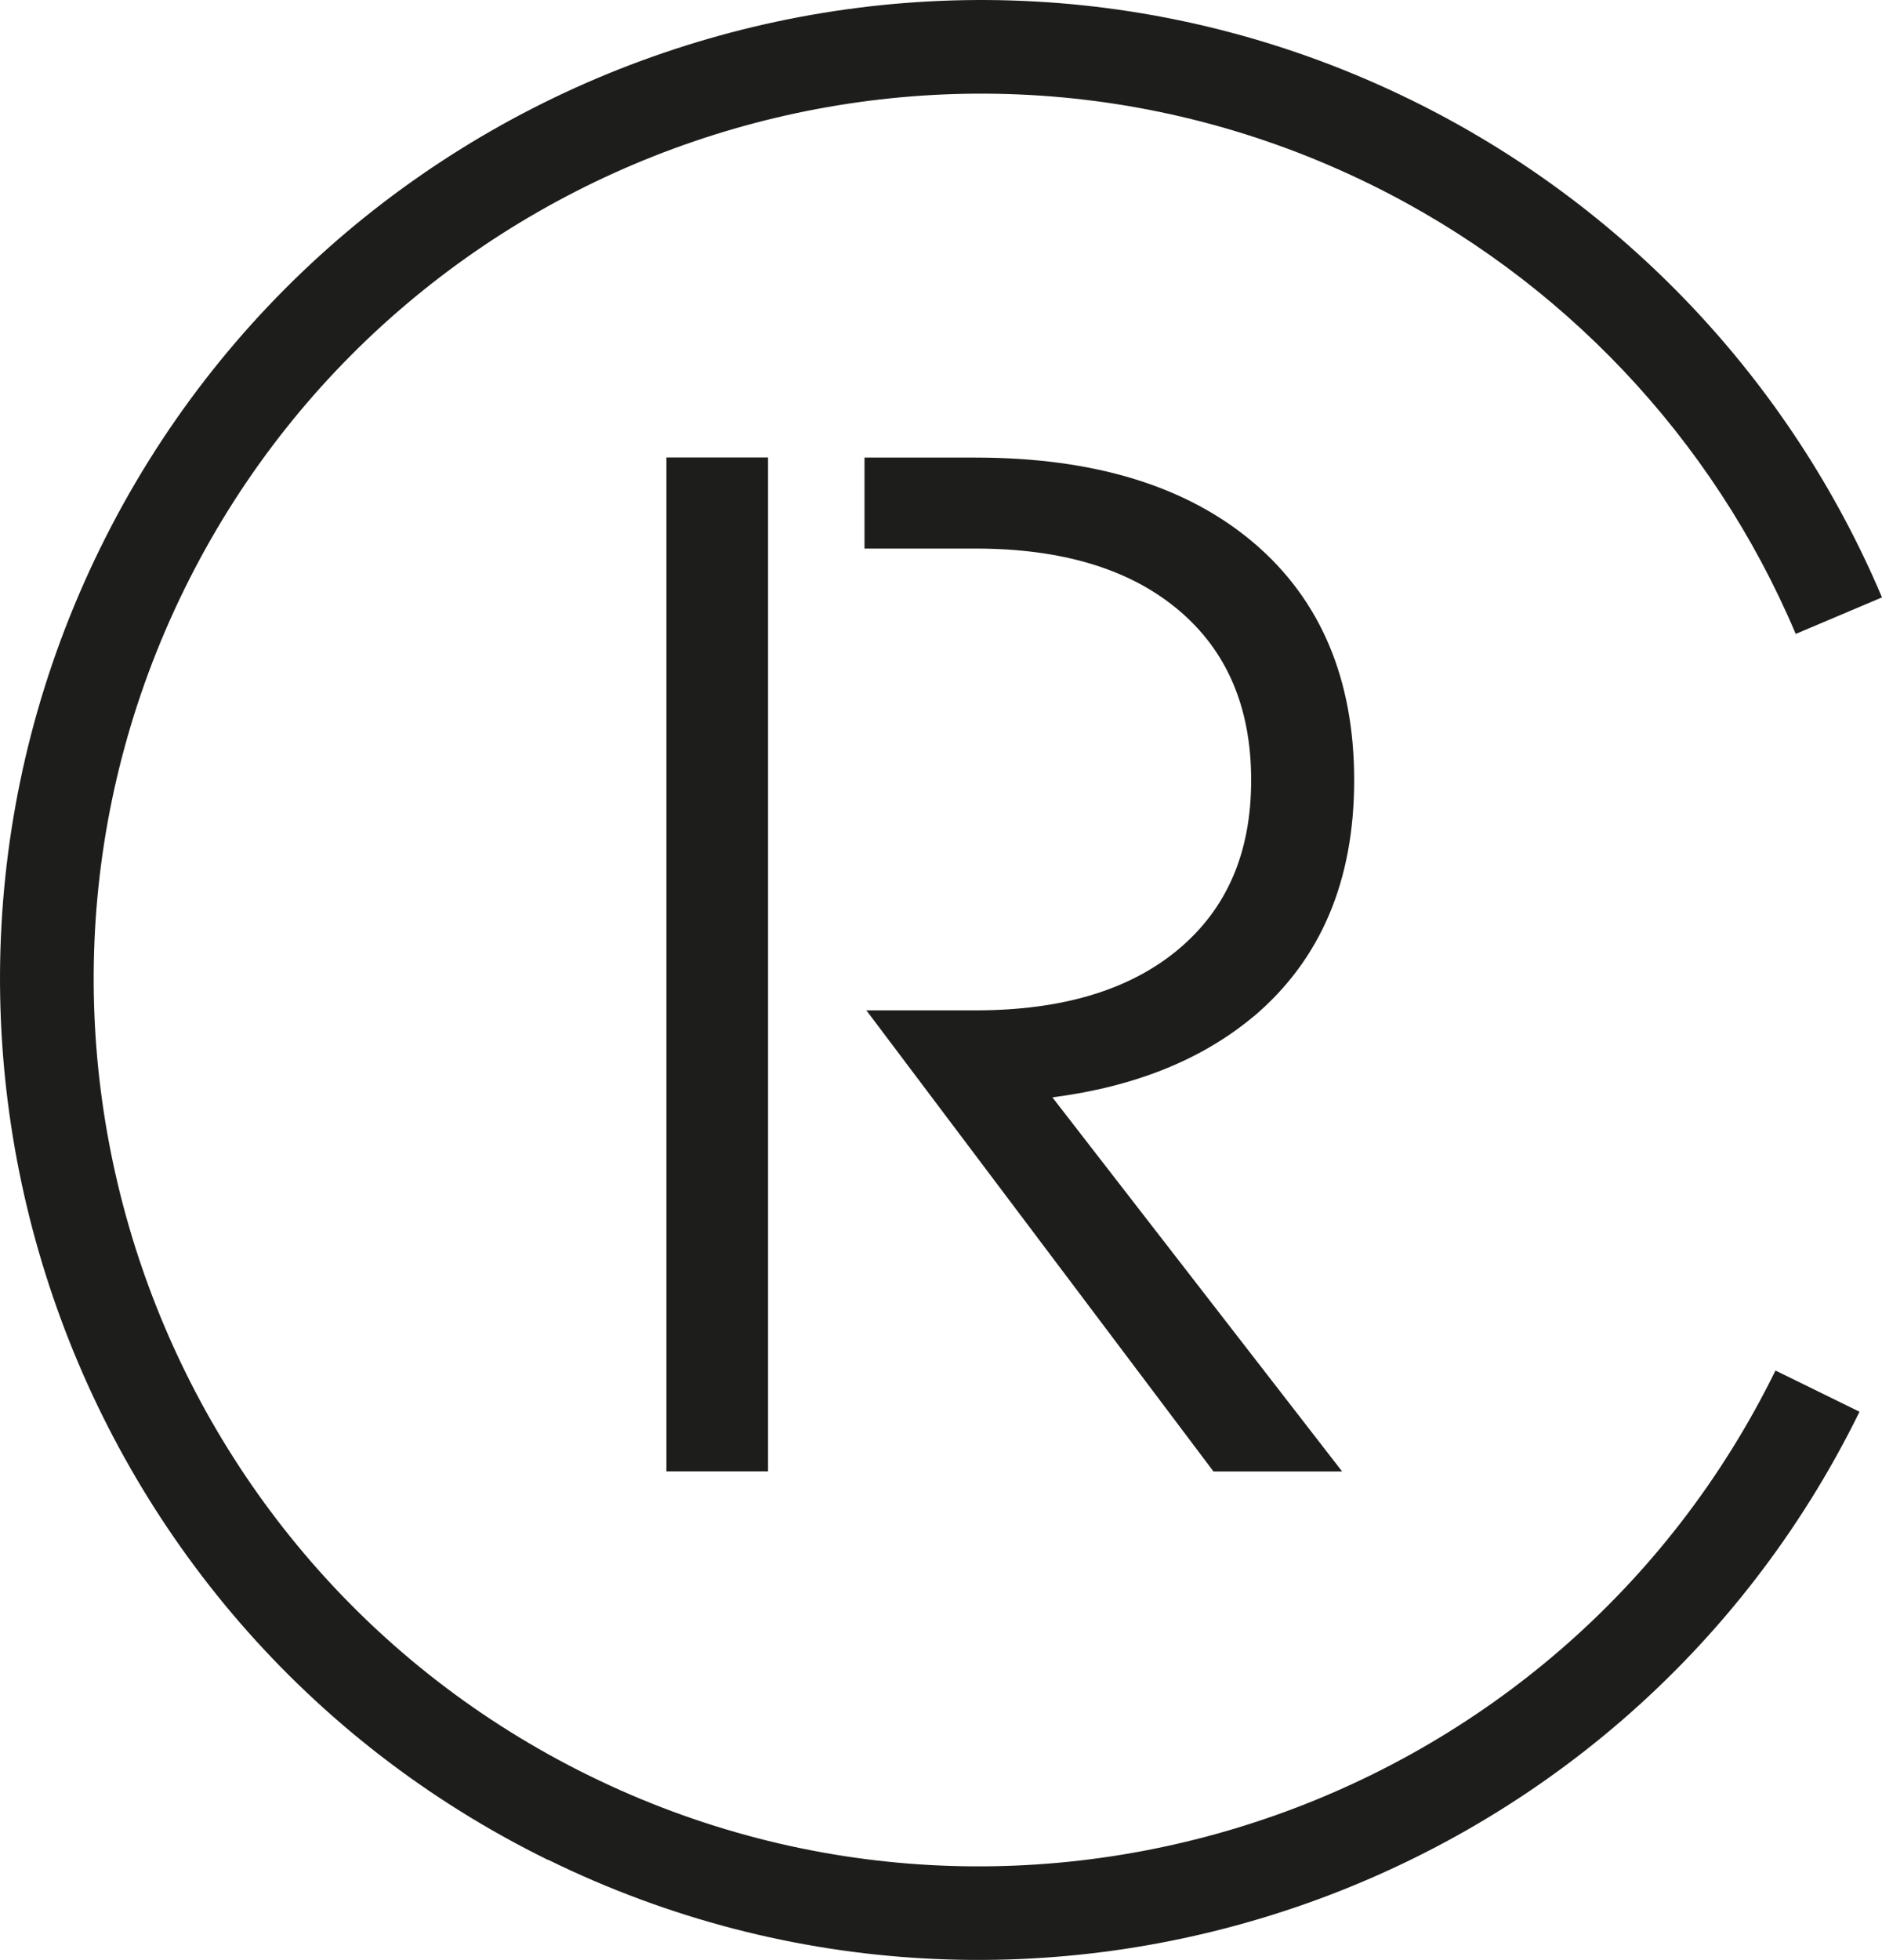
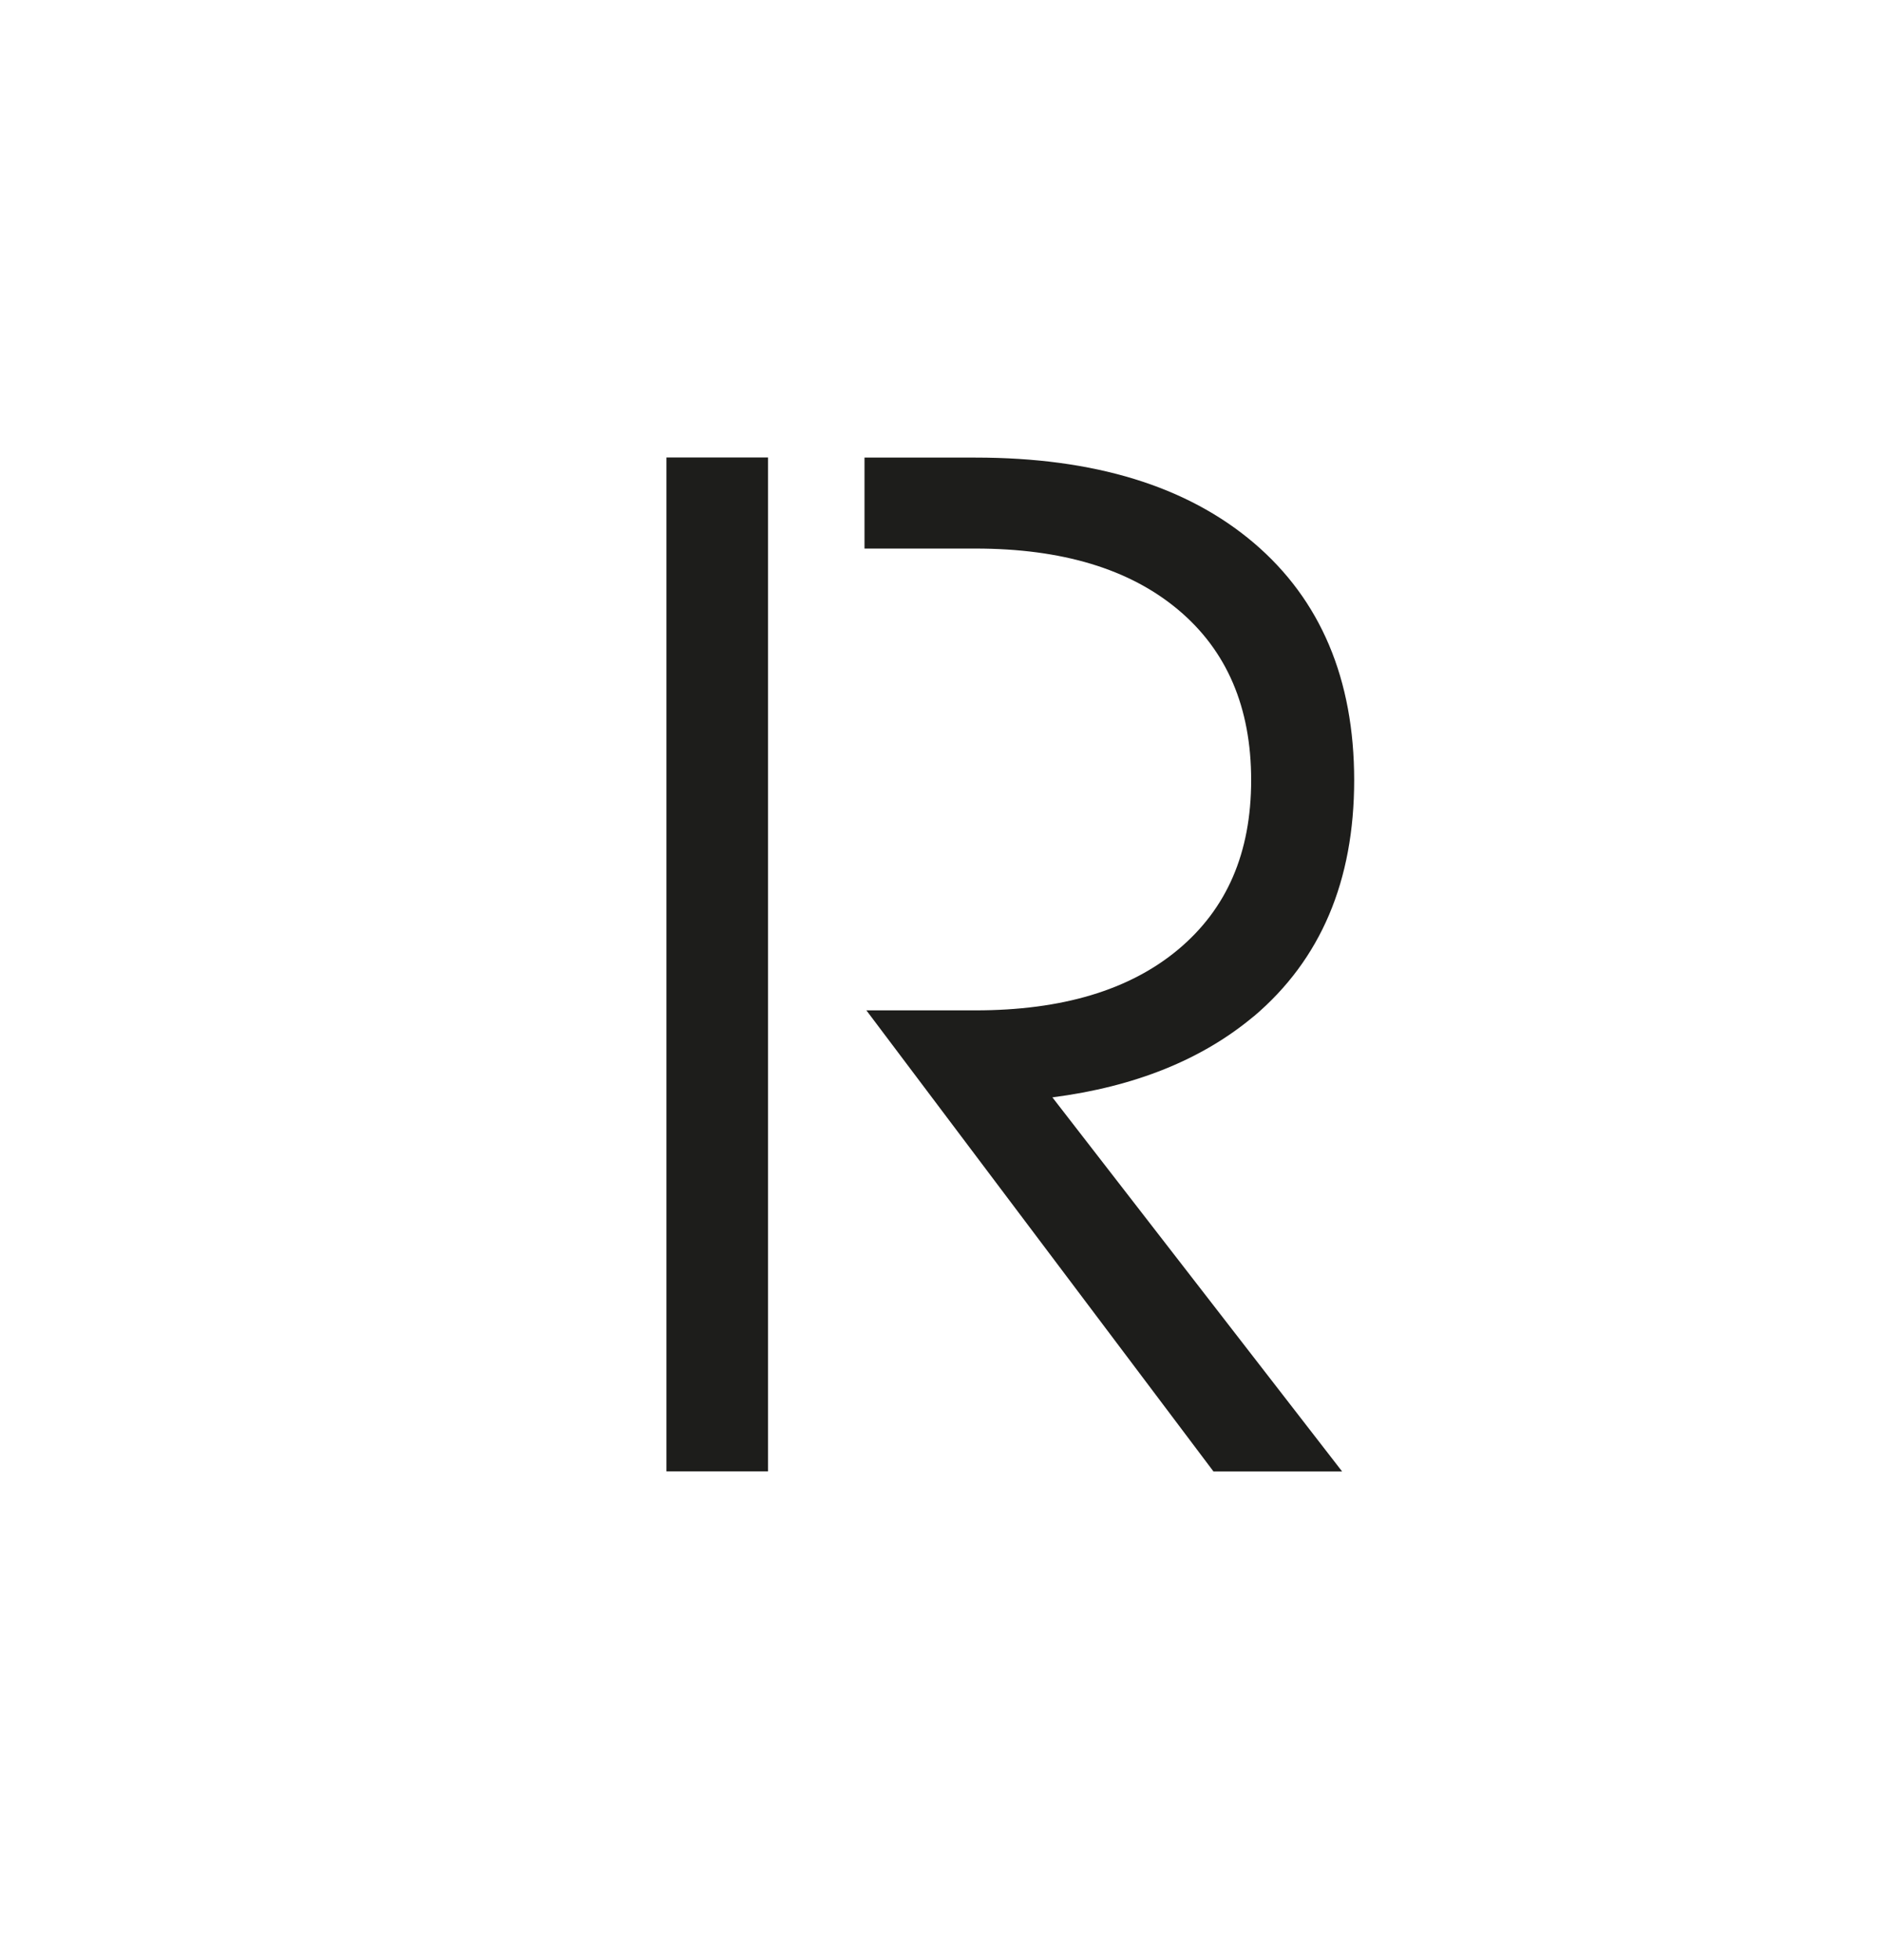
<svg xmlns="http://www.w3.org/2000/svg" id="uuid-fa23b795-4149-4c55-8099-06353ce58b62" data-name="Calque 1" viewBox="0 0 160.77 167.41">
  <defs>
    <style>
      .uuid-9f371166-2ce5-4864-ab6e-e71be7170ab5 {
        fill: #1d1d1b;
      }
    </style>
  </defs>
-   <path class="uuid-9f371166-2ce5-4864-ab6e-e71be7170ab5" d="m46.82,158.85C5.38,138.51-11.78,88.26,8.56,46.82,28.9,5.38,79.15-11.78,120.59,8.56c18.07,8.87,32.34,23.95,40.18,42.46l-7.37,3.12c-7.09-16.74-20-30.38-36.34-38.4C79.59-2.66,34.13,12.87,15.74,50.34c-18.39,37.48-2.87,82.93,34.61,101.32,37.48,18.39,82.93,2.87,101.32-34.61l7.18,3.52c-20.34,41.44-70.6,58.6-112.03,38.26Z" />
  <g>
    <polygon class="uuid-9f371166-2ce5-4864-ab6e-e71be7170ab5" points="65.61 39.07 61.27 39.07 56.93 39.07 56.93 125.66 61.27 125.66 65.61 125.66 65.61 114.36 65.61 46.85 65.61 39.07" />
    <path class="uuid-9f371166-2ce5-4864-ab6e-e71be7170ab5" d="m107.11,86.8c5.71-4.84,8.57-11.56,8.57-20.17s-2.86-15.4-8.57-20.26c-5.72-4.86-13.64-7.29-23.78-7.29h-9.48v7.77h9.48c7.39,0,13.16,1.74,17.32,5.23s6.23,8.34,6.23,14.55-2.08,10.99-6.23,14.46c-4.15,3.47-9.93,5.2-17.32,5.2h-9.32l29.65,39.38h10.99l-24.75-31.95c7.05-.91,12.78-3.22,17.2-6.92Z" />
  </g>
</svg>